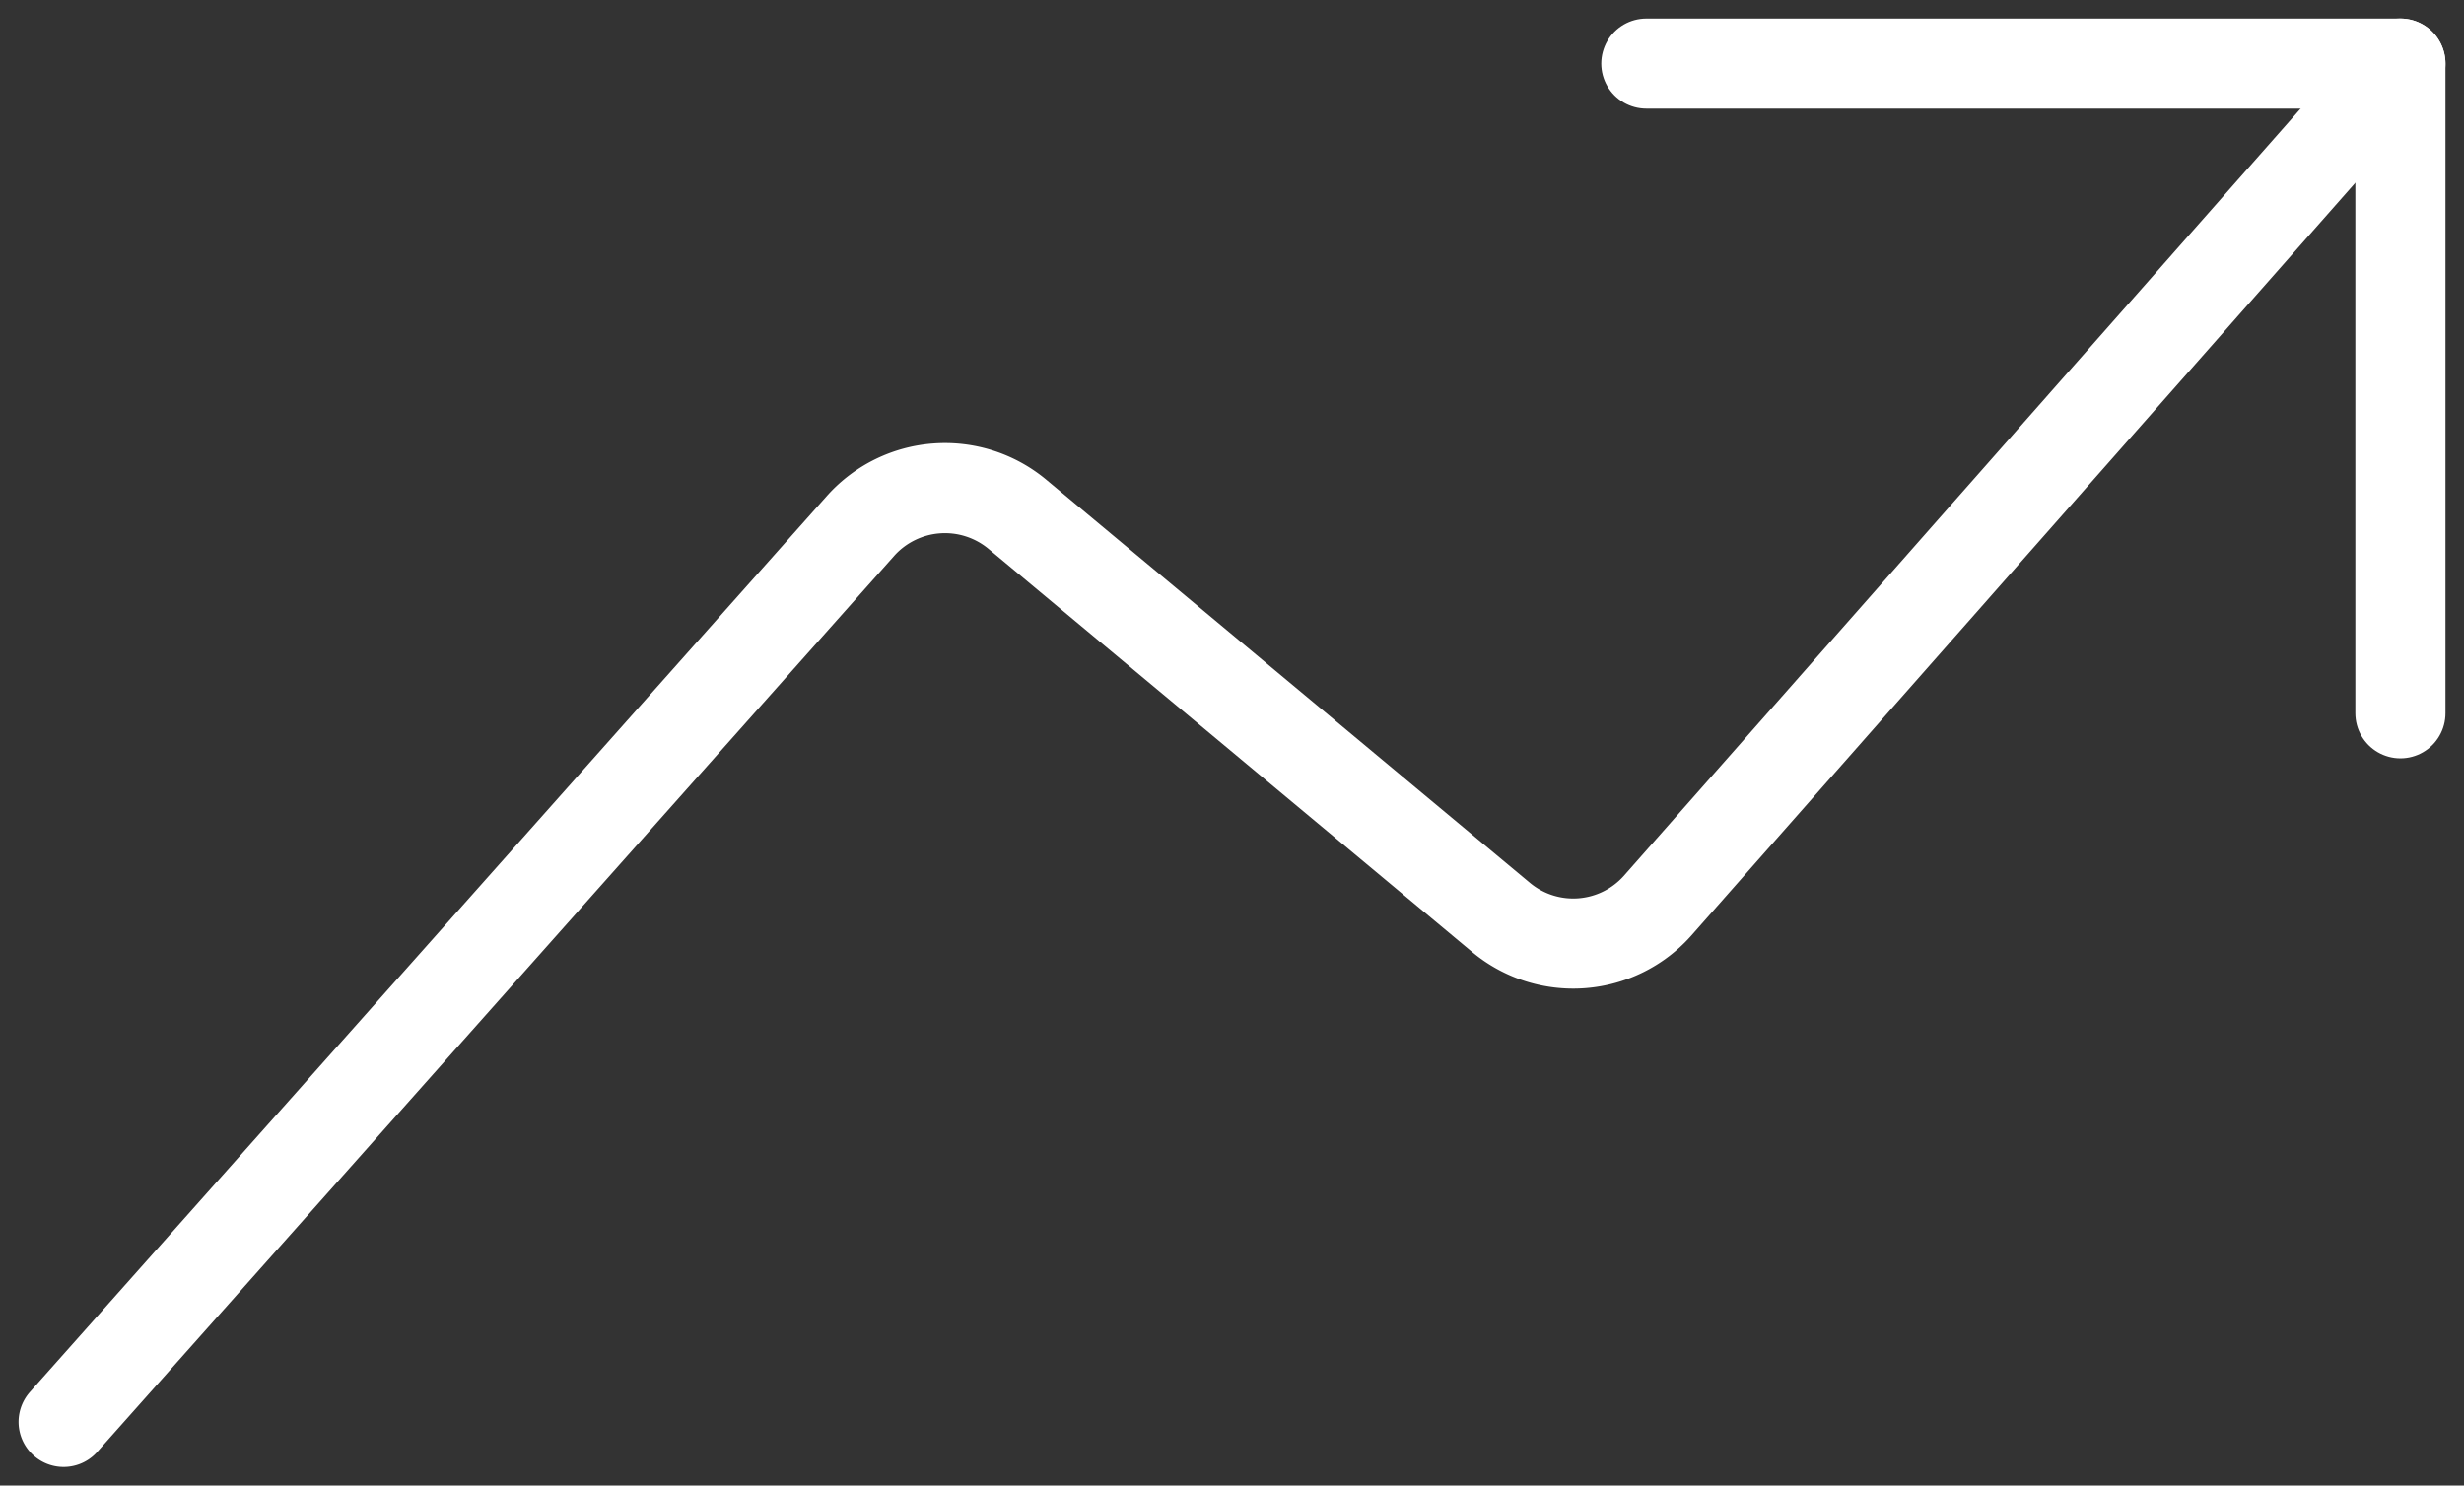
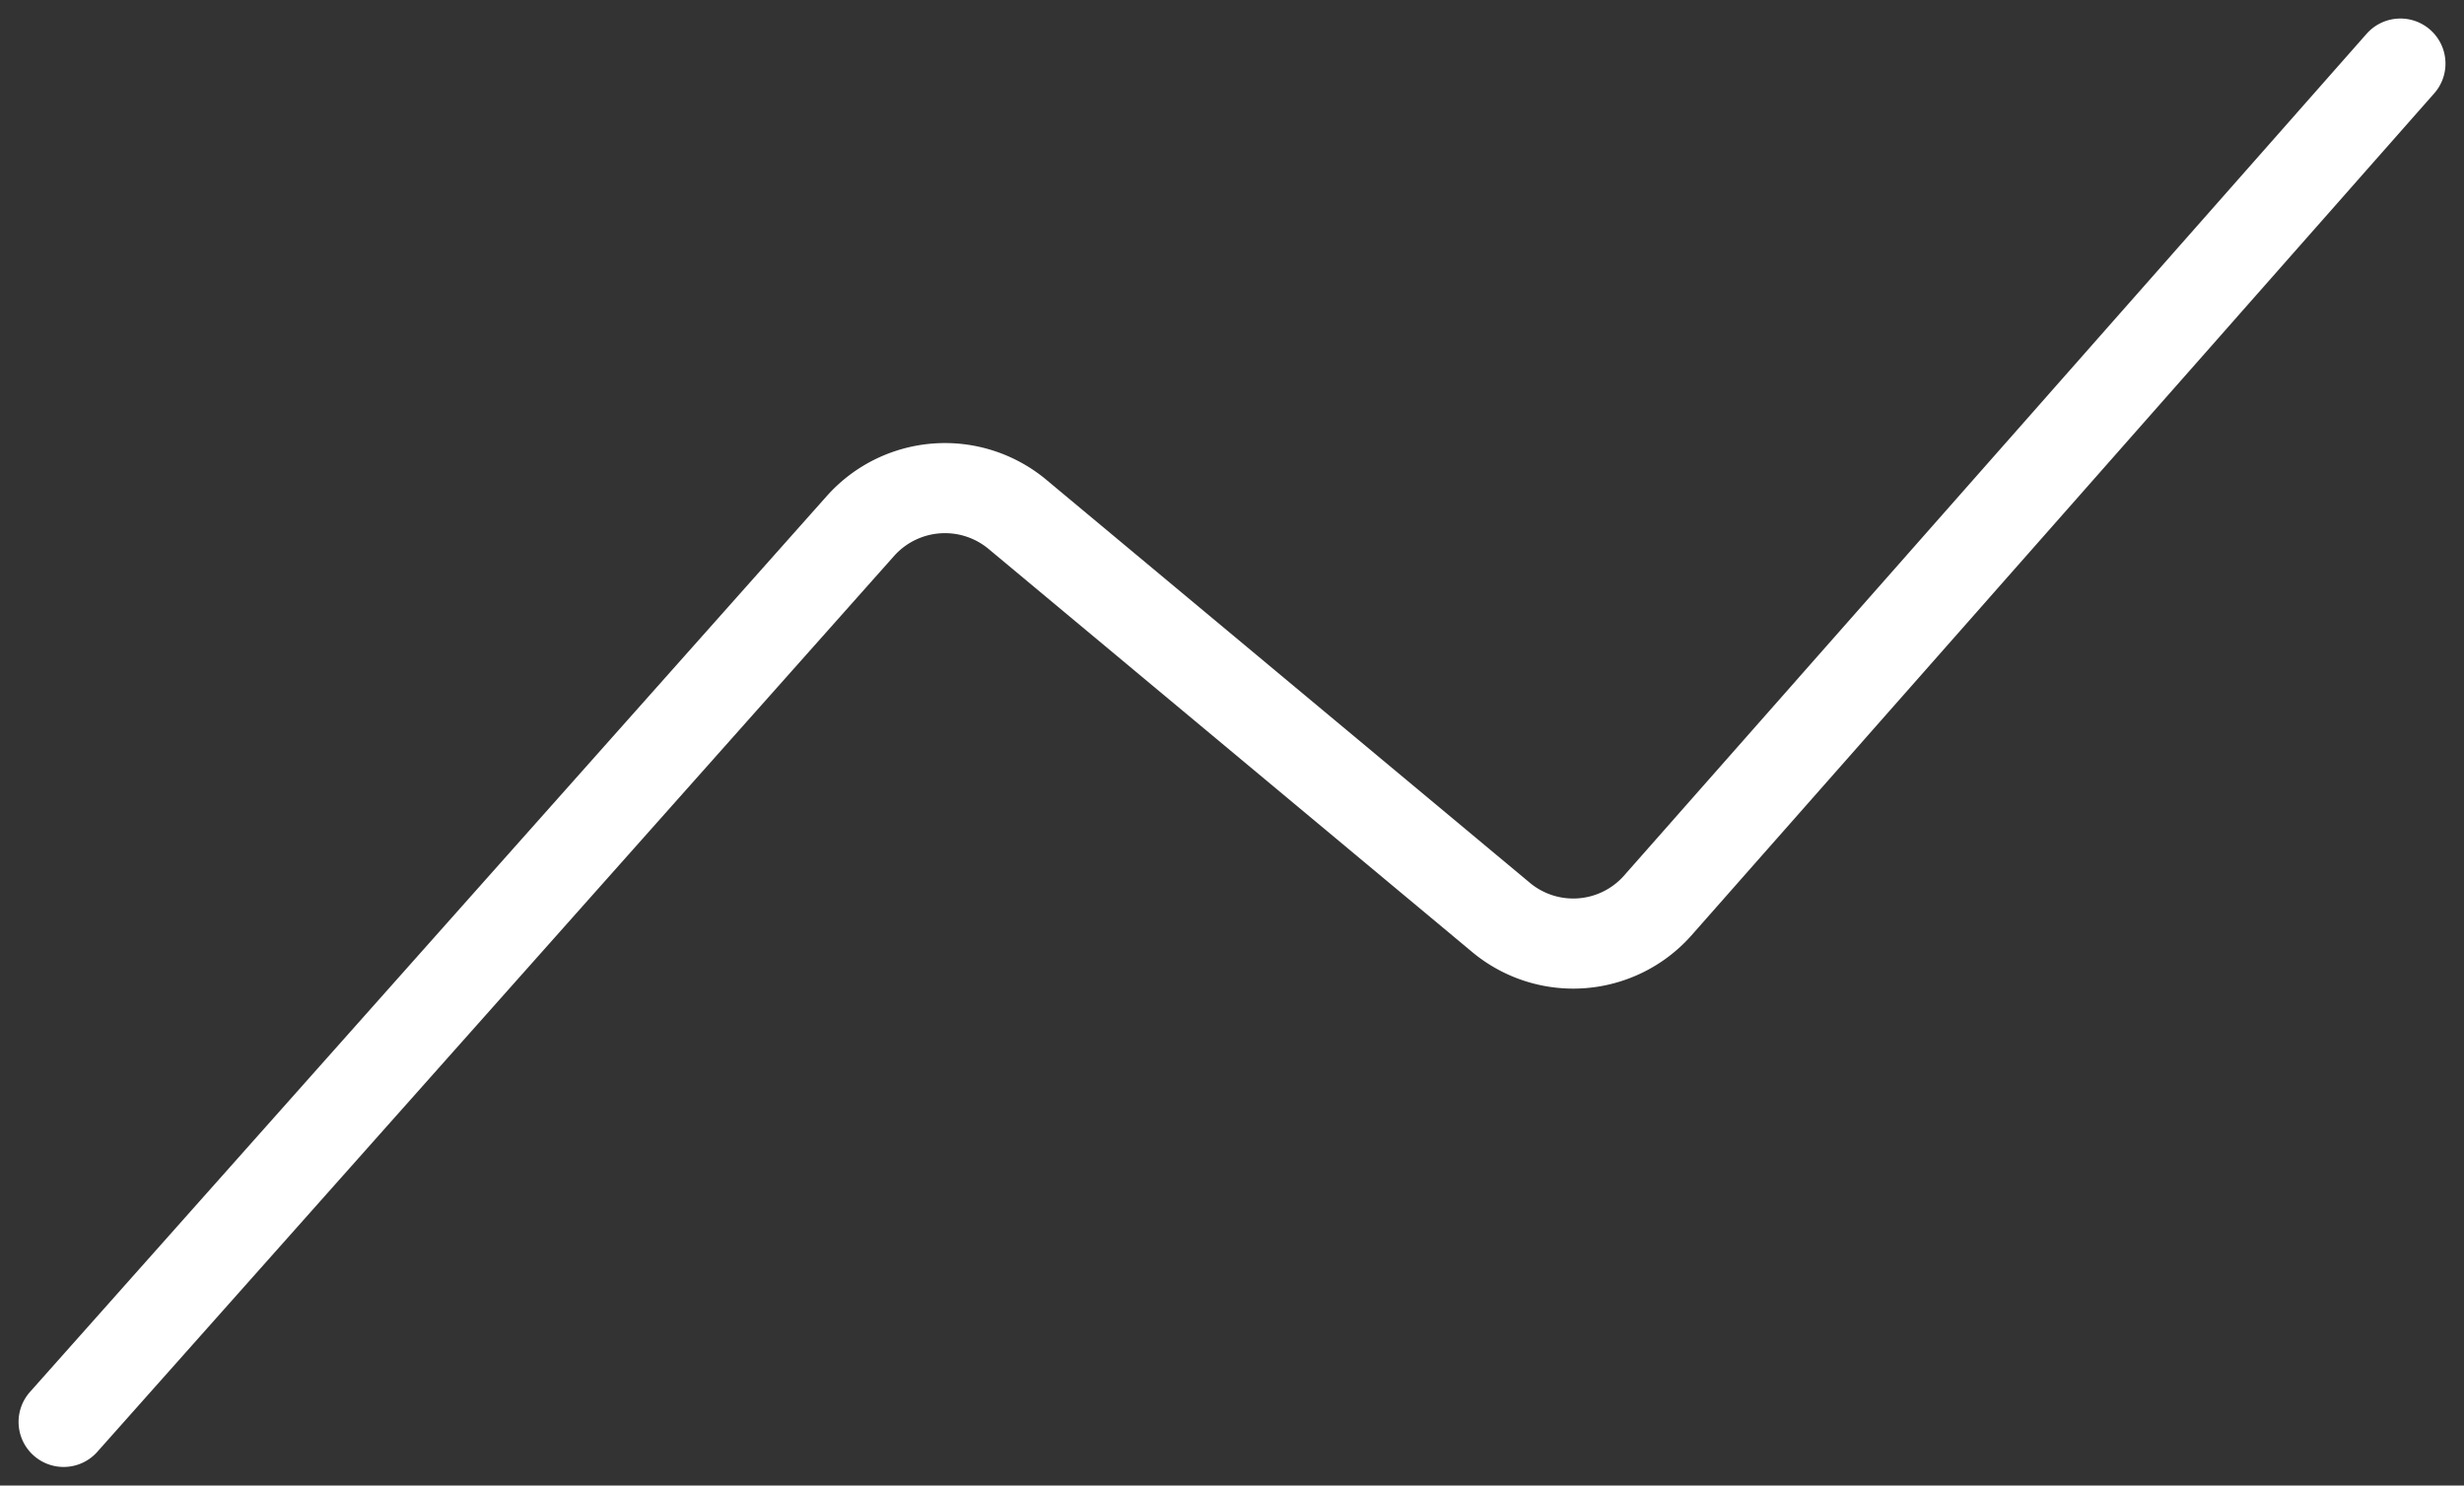
<svg xmlns="http://www.w3.org/2000/svg" width="62.887" height="37.921" viewBox="0 0 62.887 37.921">
  <rect x="0" y="0" width="62.887" height="37.921" fill="#333333" stroke="none" />
  <g transform="translate(0.374 -4.127)">
    <path d="M1.25,40.424,21.6,17.539a2.89,2.89,0,0,1,3.972-.3L37.955,27.562a2.879,2.879,0,0,0,3.967-.305L60.89,5.75" transform="translate(0 0)" fill="none" stroke="#fff" stroke-linecap="round" stroke-linejoin="round" stroke-width="2.3" />
-     <path d="M15.812,5.75H35.058V22.335" transform="translate(25.832 0)" fill="none" stroke="#fff" stroke-linecap="round" stroke-linejoin="round" stroke-width="2.3" />
  </g>
</svg>